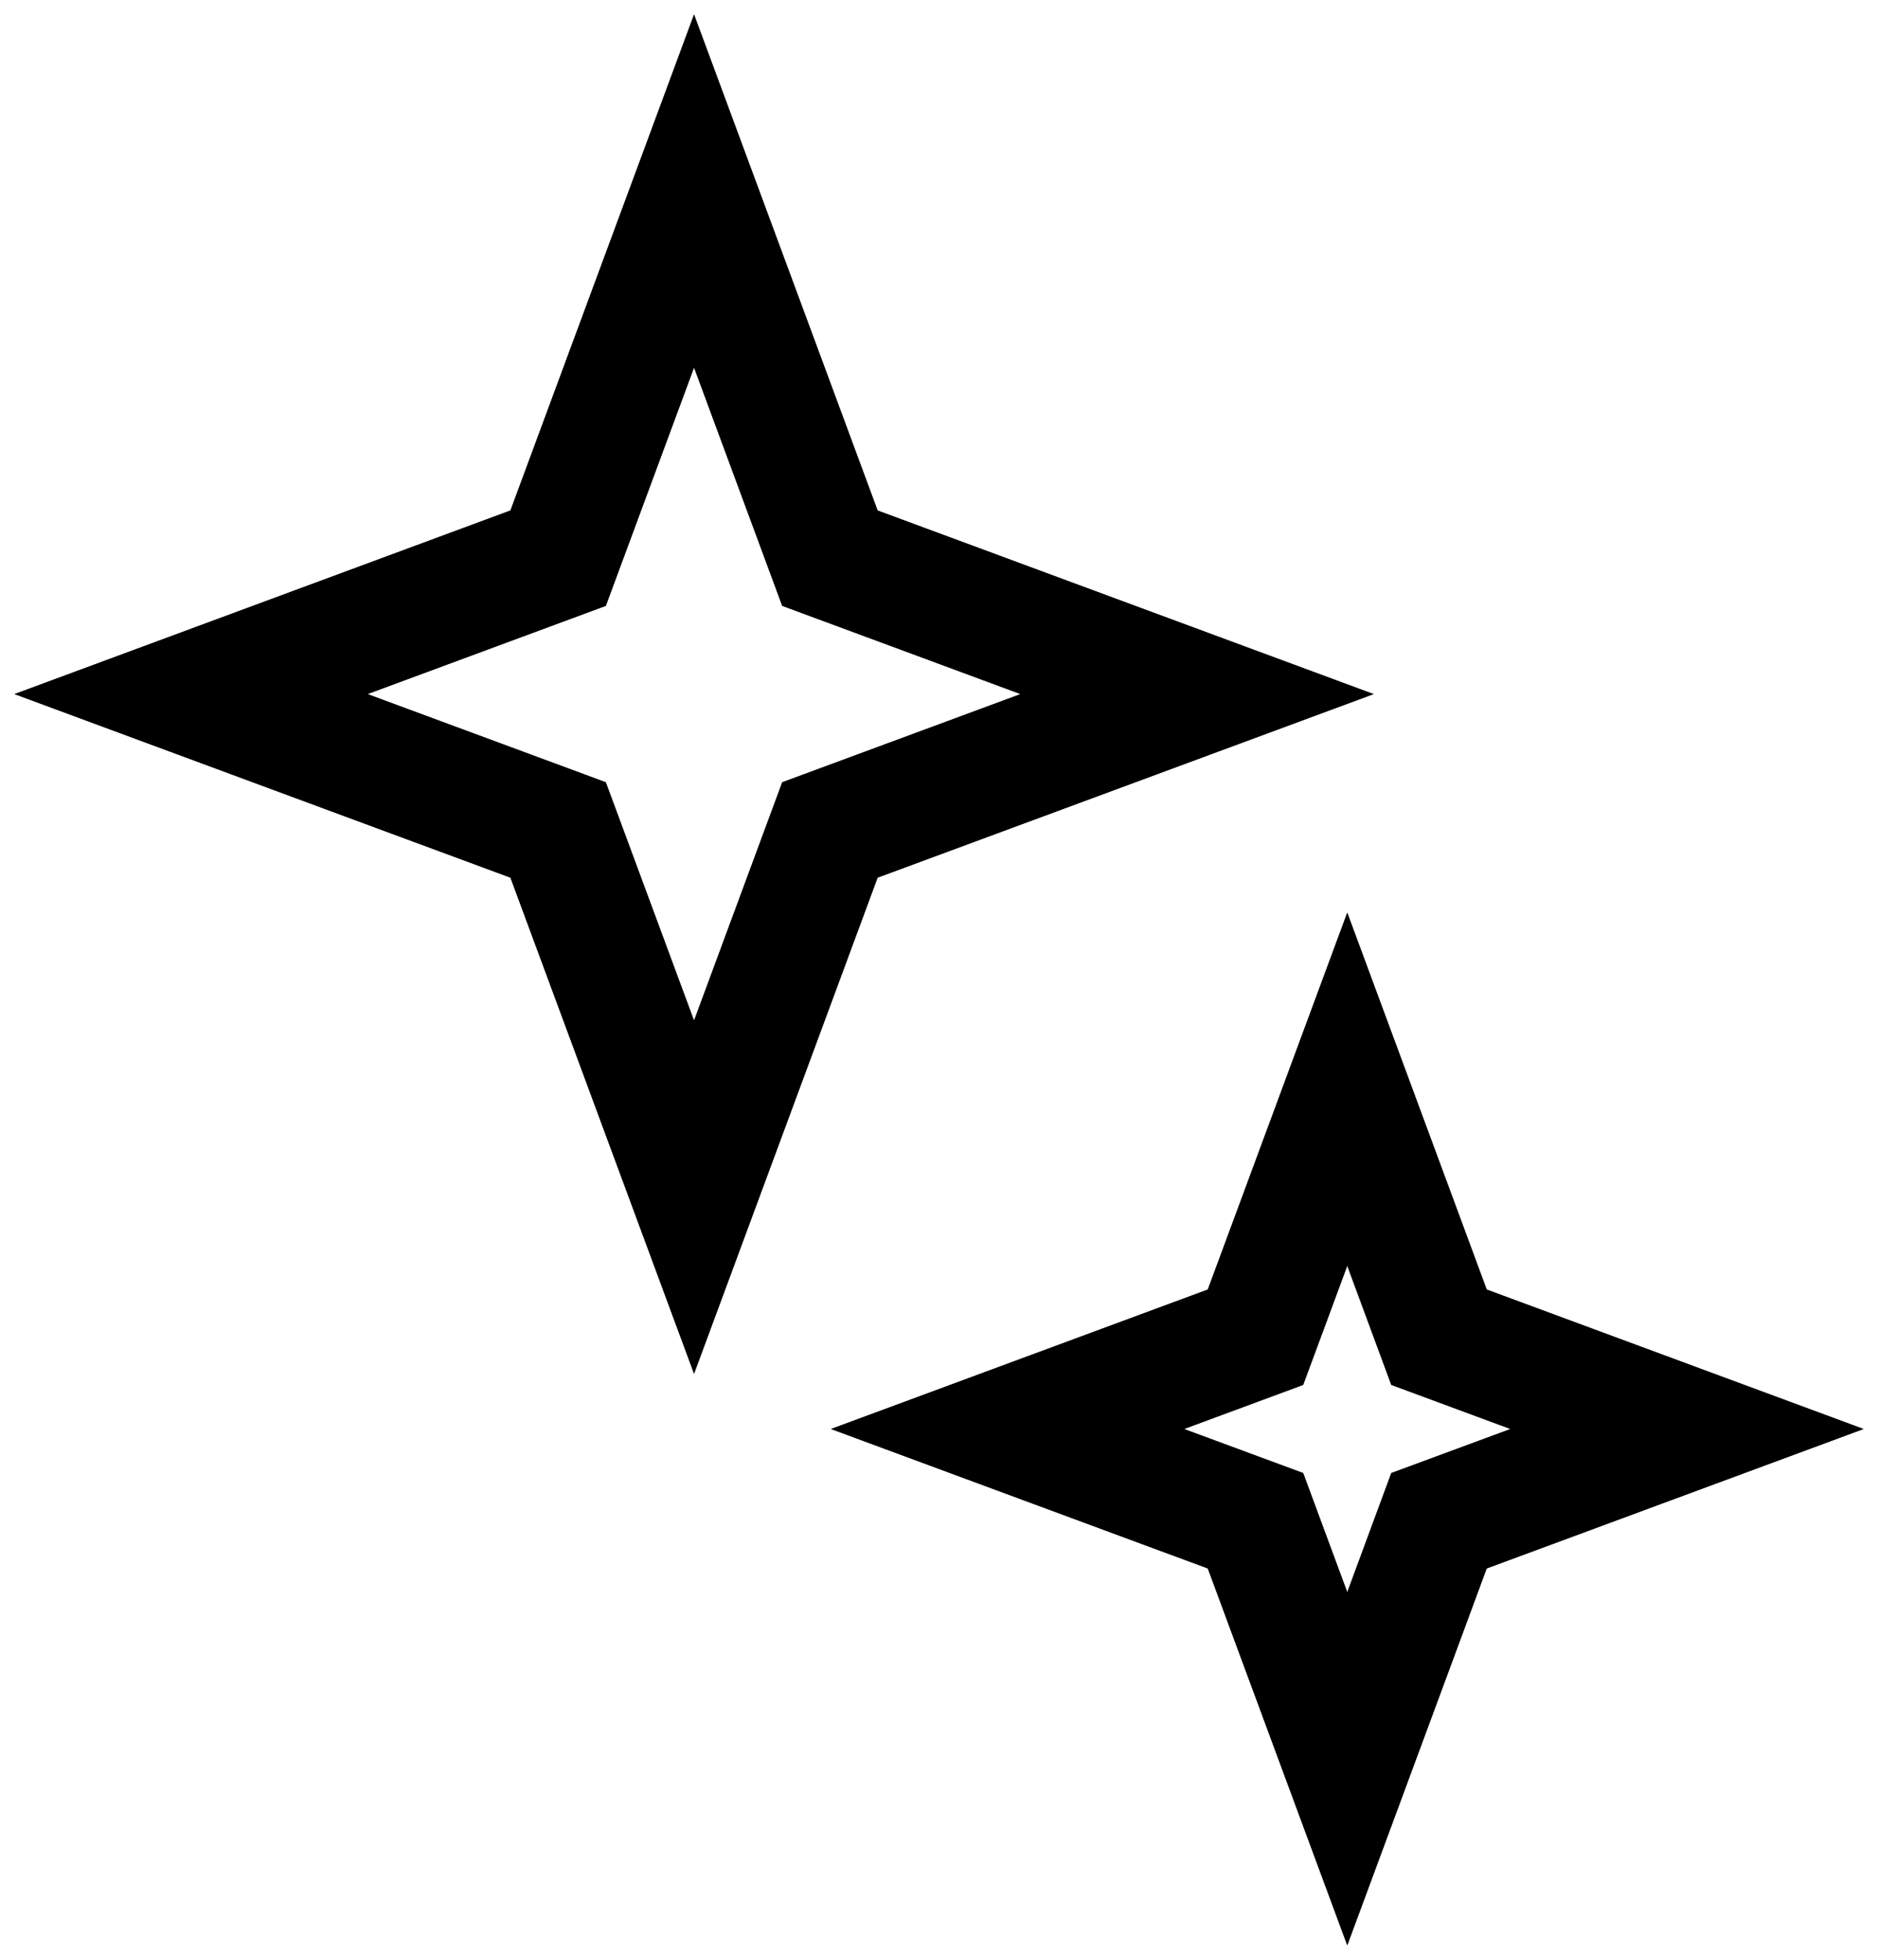
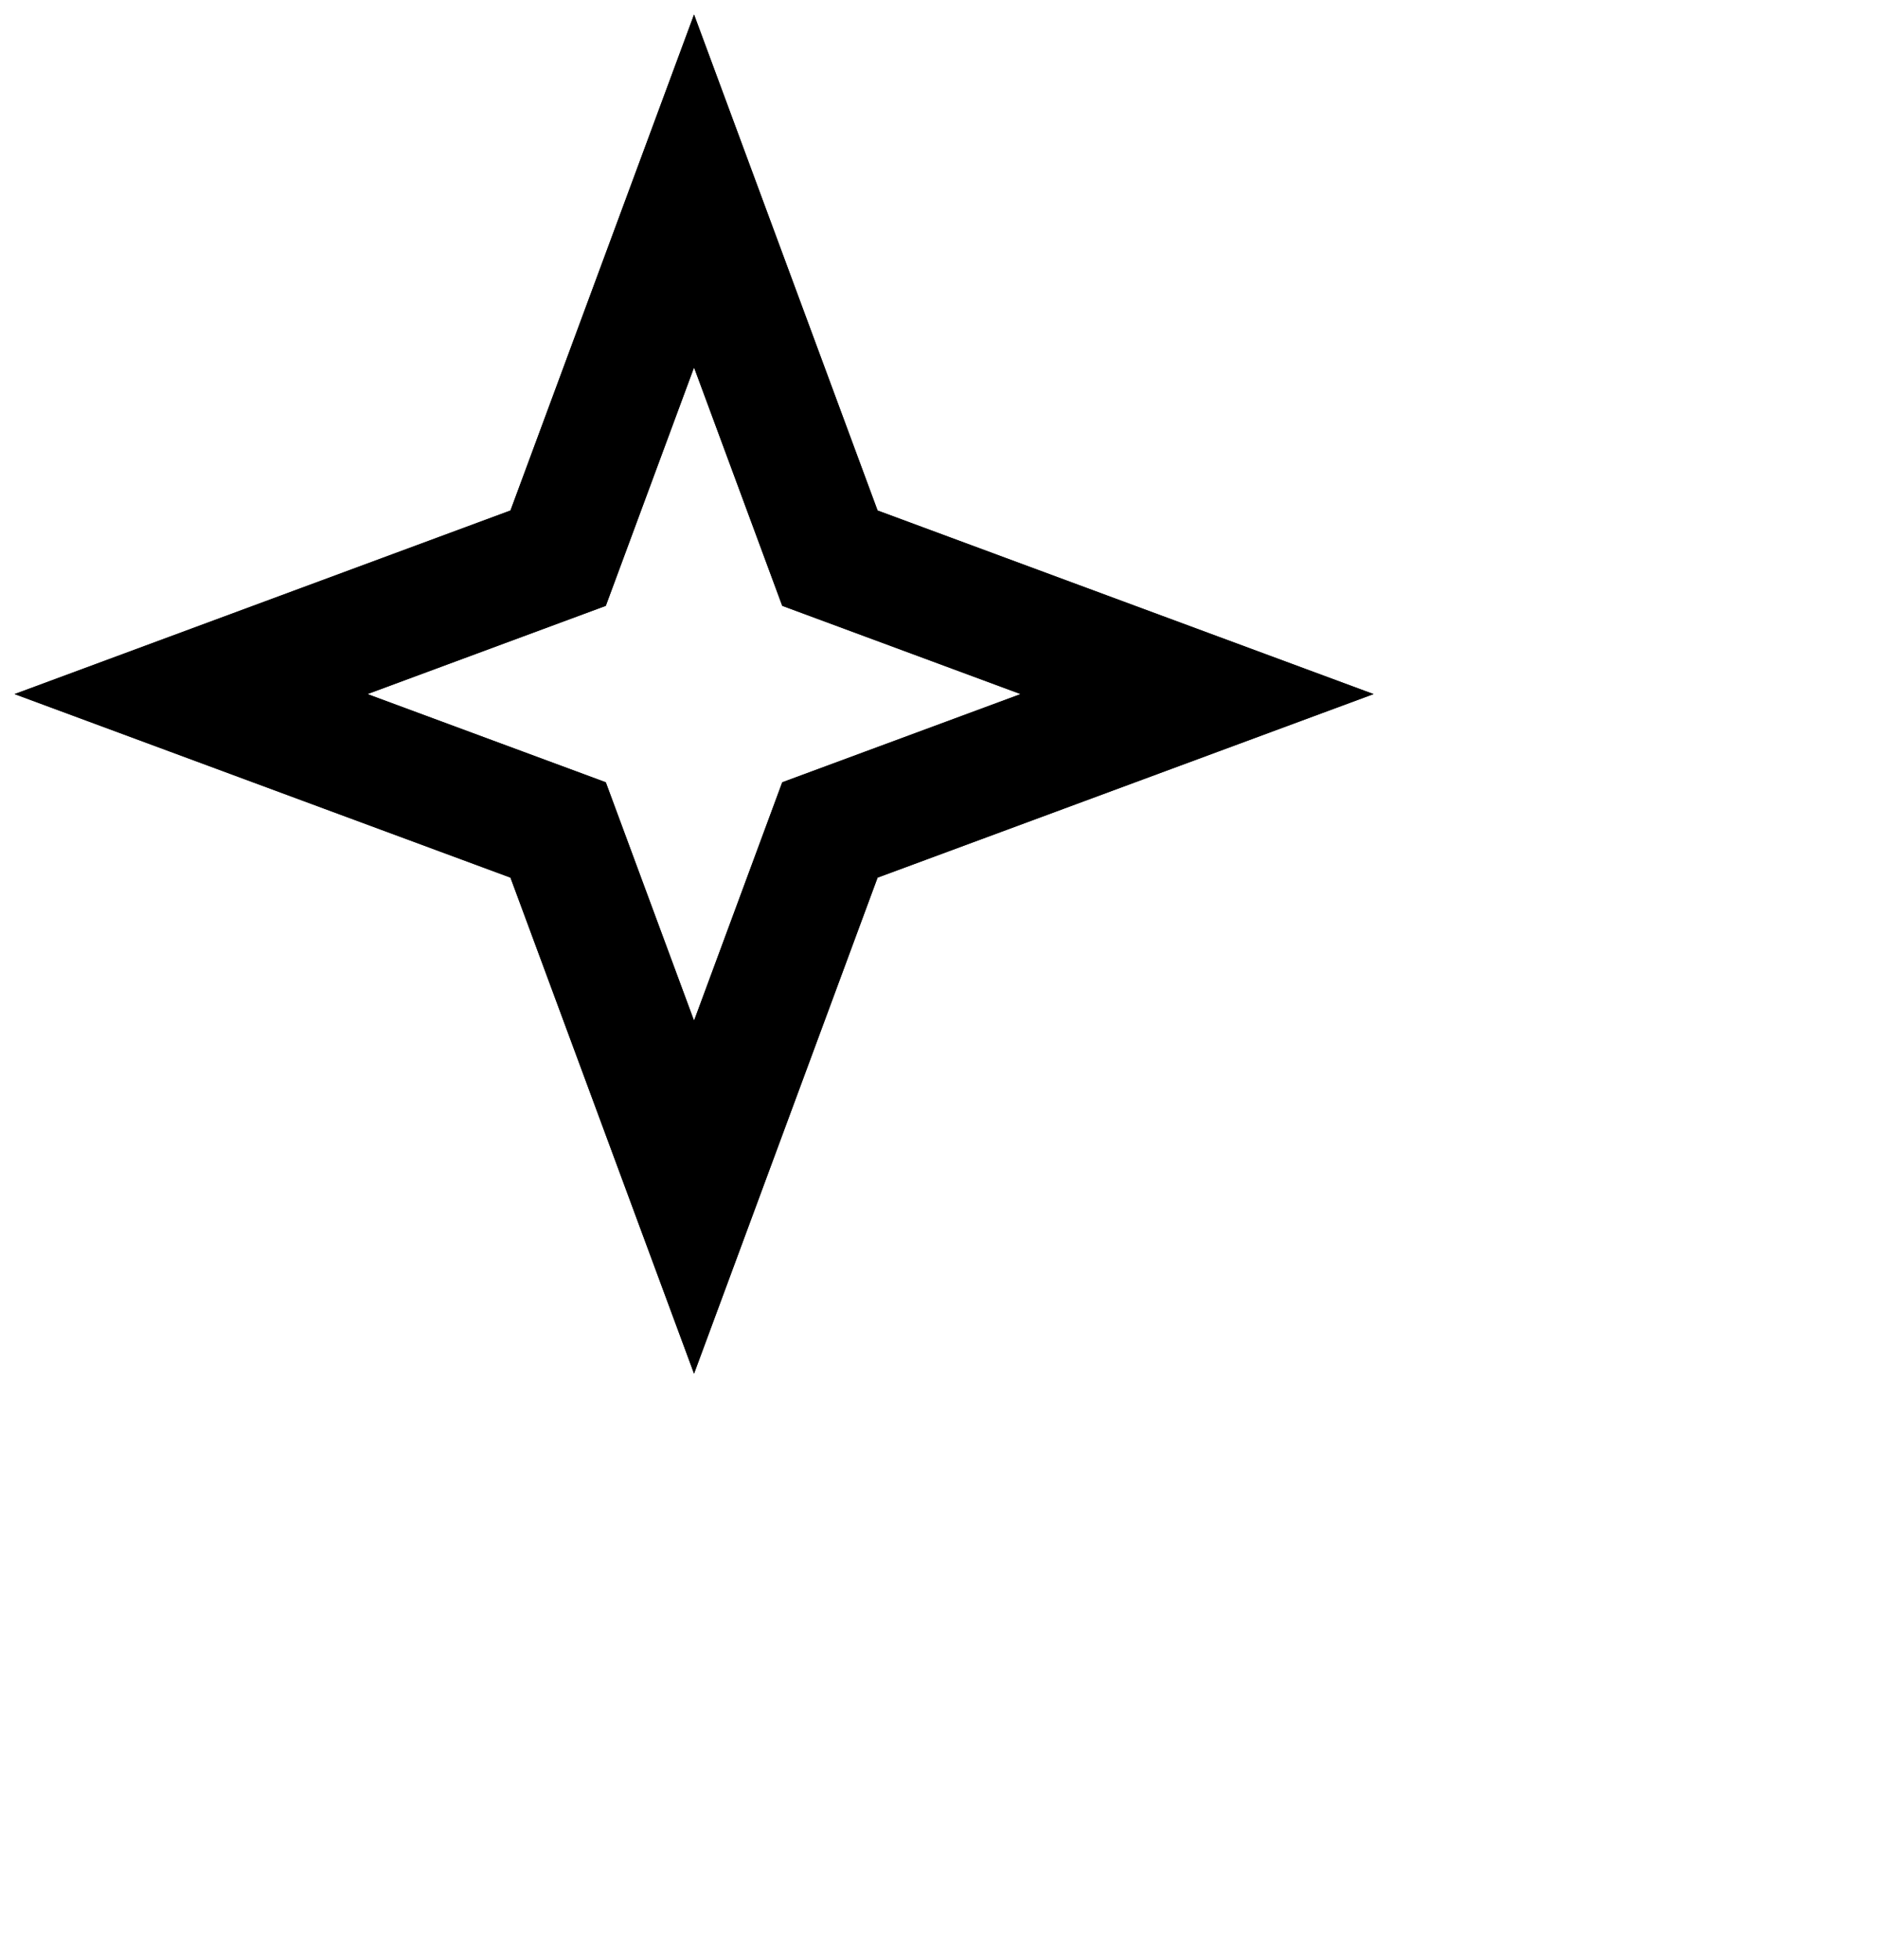
<svg xmlns="http://www.w3.org/2000/svg" width="46" height="48" viewBox="0 0 46 48" fill="none">
  <path d="M18.407 8.479L20.328 13.671L25.52 15.593L29.322 17L25.52 18.407L20.328 20.328L18.407 25.52L17 29.322L15.593 25.52L13.671 20.328L8.479 18.407L4.678 17L8.479 15.593L13.671 13.671L15.593 8.479L17 4.678L18.407 8.479Z" stroke="black" stroke-width="3" />
  <path d="M18.407 8.479L20.328 13.671L25.52 15.593L29.322 17L25.52 18.407L20.328 20.328L18.407 25.52L17 29.322L15.593 25.52L13.671 20.328L8.479 18.407L4.678 17L8.479 15.593L13.671 13.671L15.593 8.479L17 4.678L18.407 8.479Z" stroke="black" stroke-width="3" />
-   <path d="M34.407 30.48L35.247 32.752L37.52 33.593L41.322 35L37.52 36.407L35.247 37.247L34.407 39.52L33 43.322L31.593 39.52L30.752 37.247L28.48 36.407L24.678 35L28.48 33.593L30.752 32.752L31.593 30.48L33 26.678L34.407 30.48Z" stroke="black" stroke-width="3" />
-   <path d="M34.407 30.48L35.247 32.752L37.52 33.593L41.322 35L37.52 36.407L35.247 37.247L34.407 39.52L33 43.322L31.593 39.52L30.752 37.247L28.48 36.407L24.678 35L28.48 33.593L30.752 32.752L31.593 30.48L33 26.678L34.407 30.48Z" stroke="black" stroke-width="3" />
</svg>